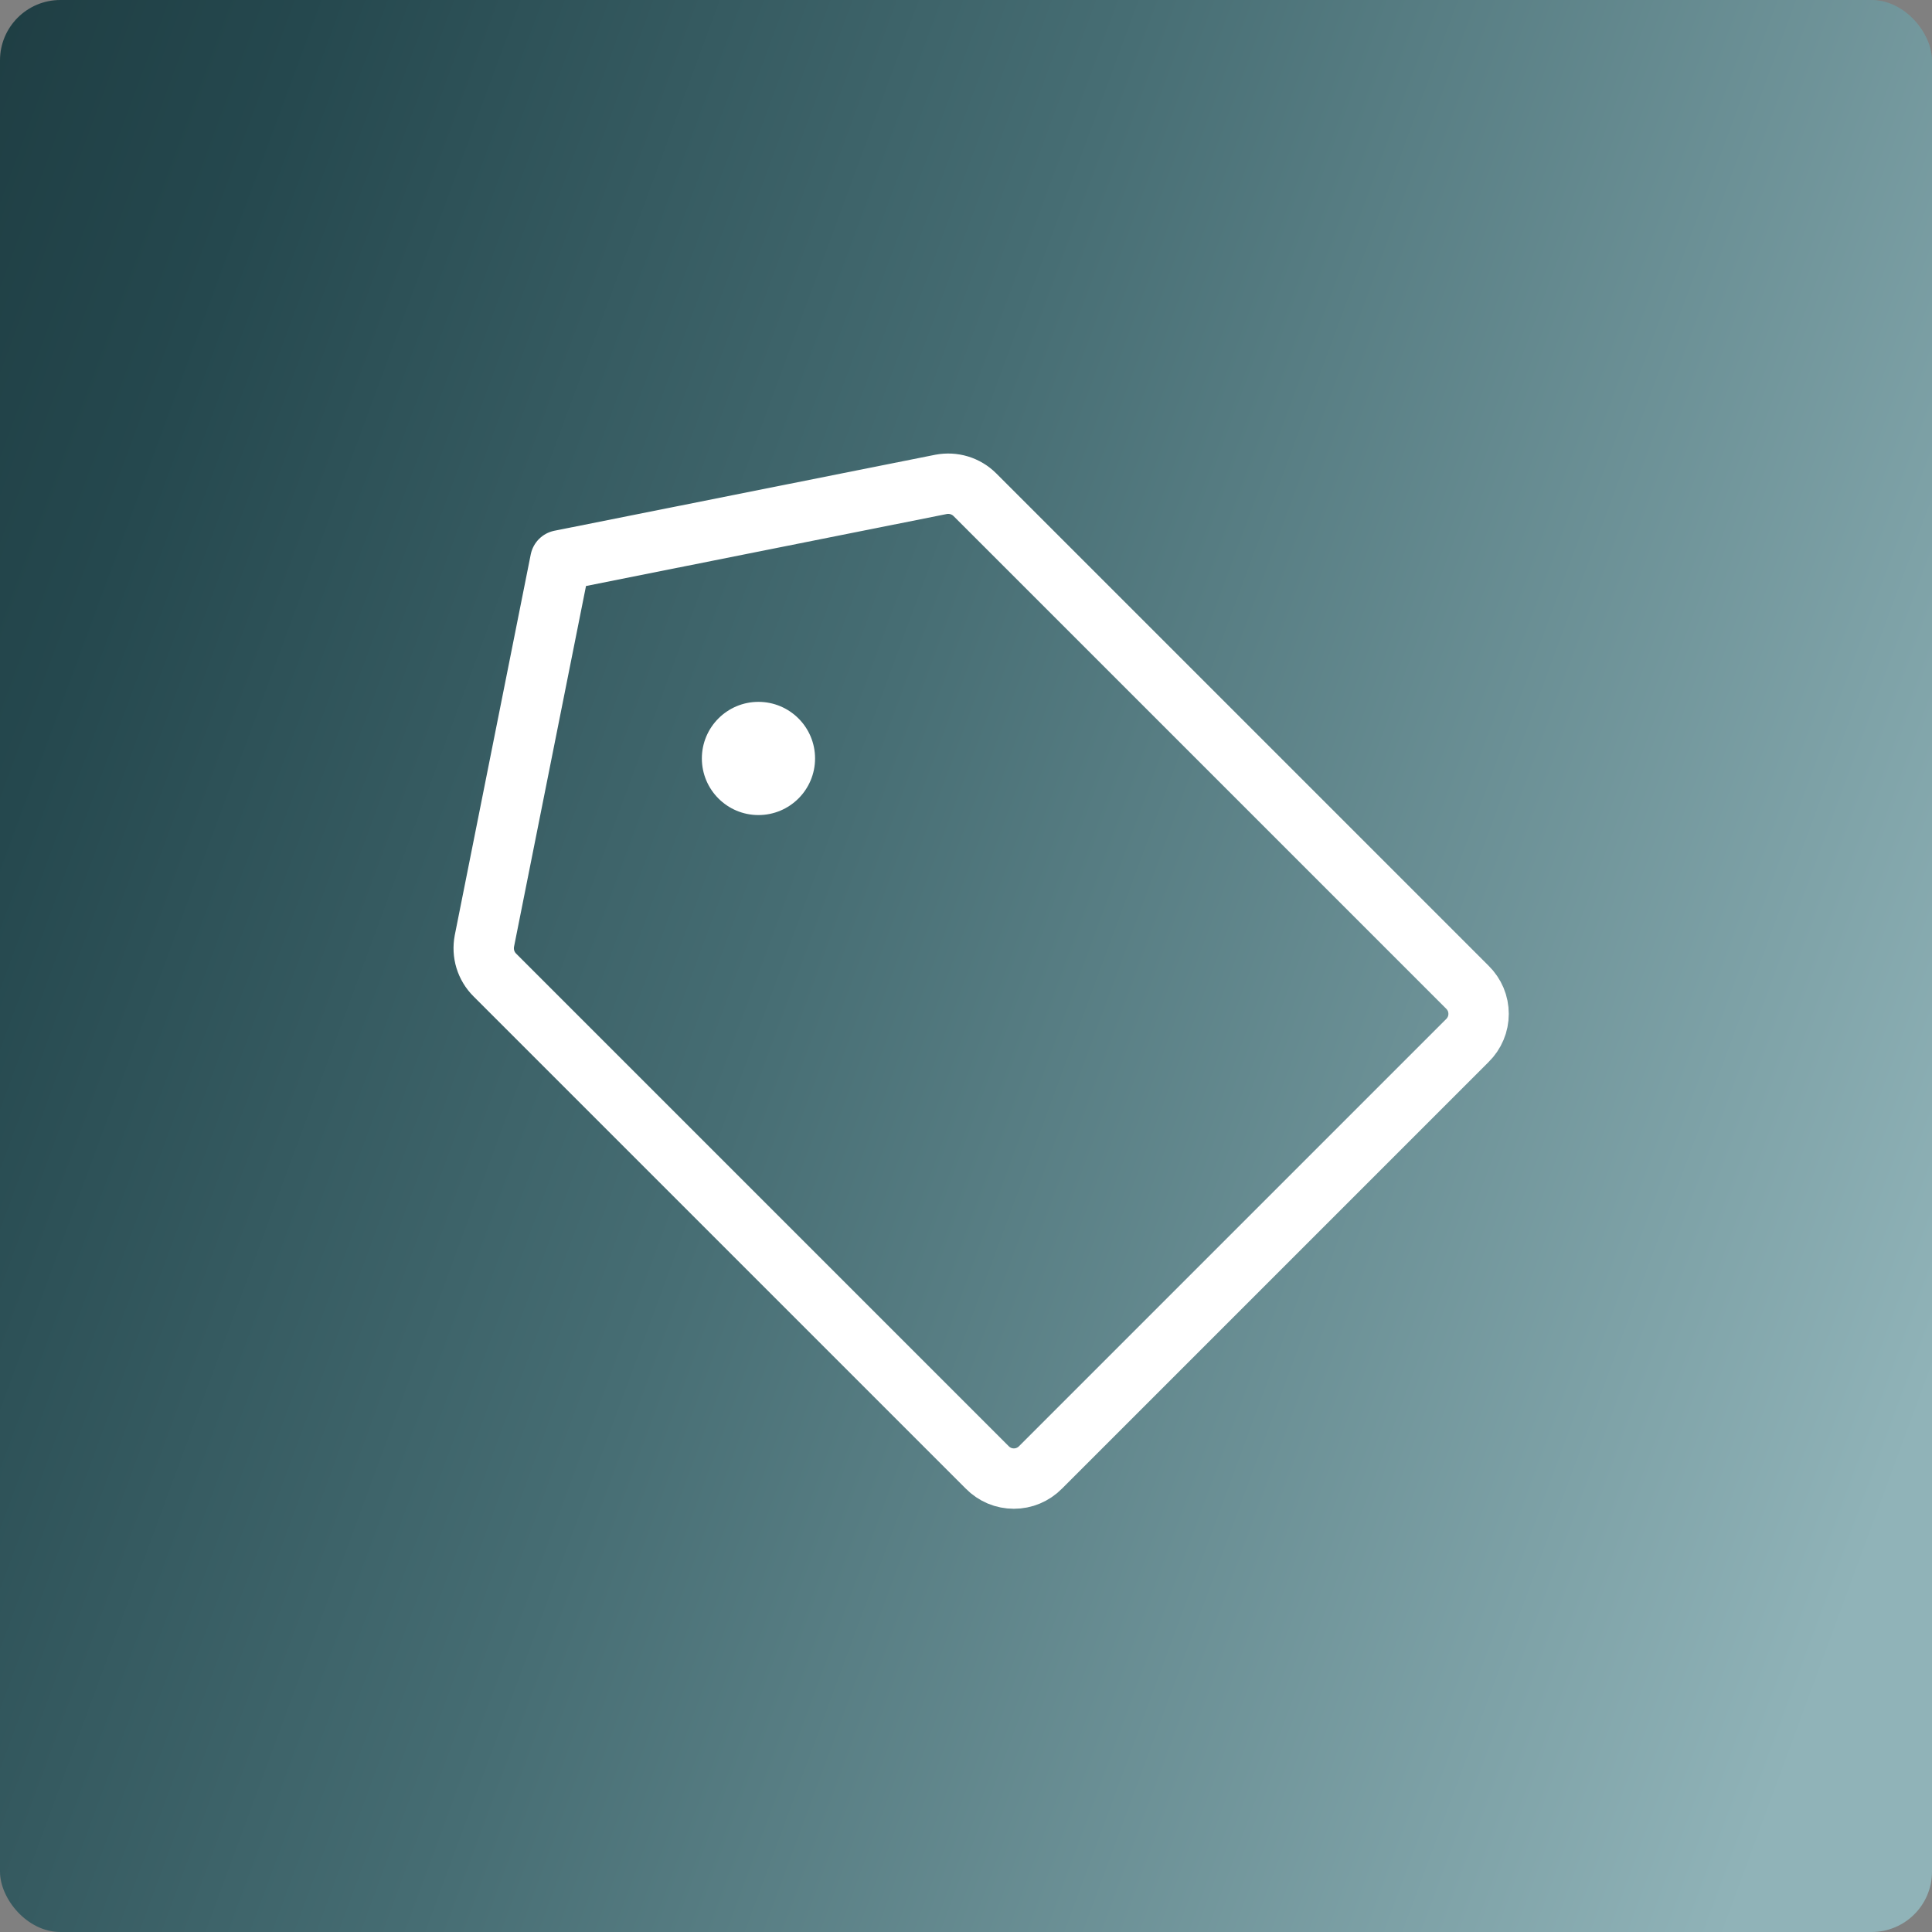
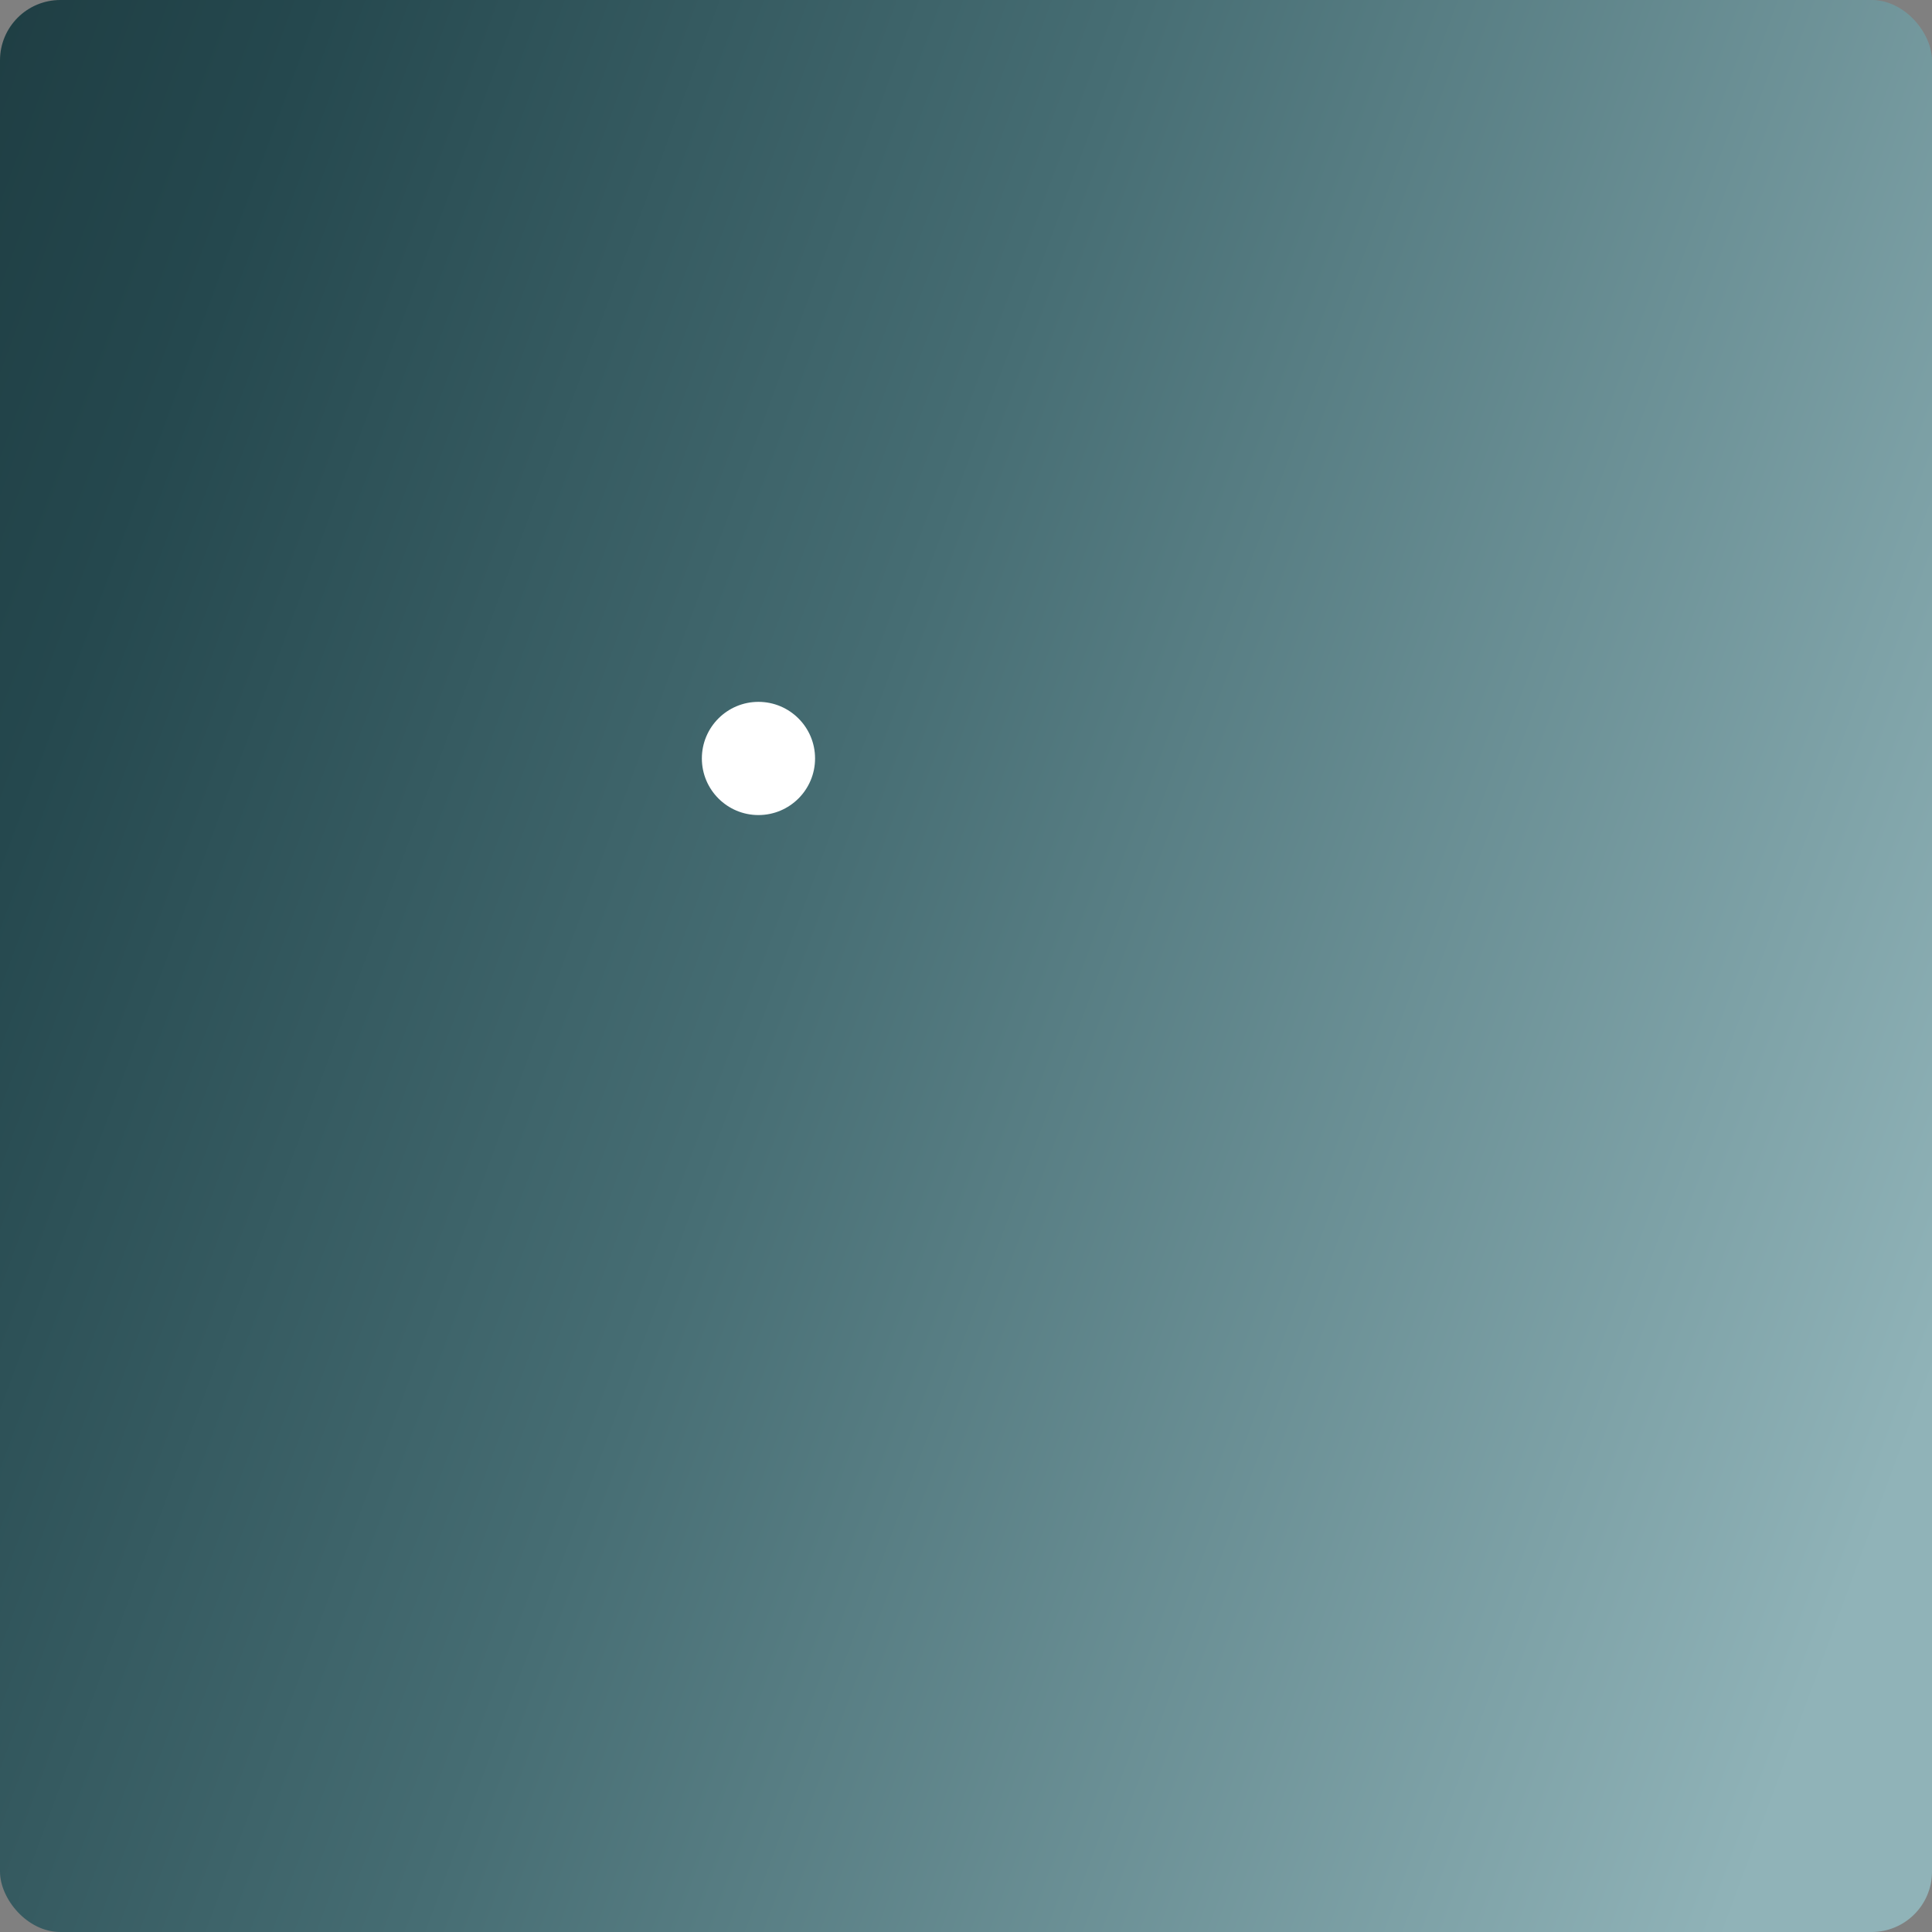
<svg xmlns="http://www.w3.org/2000/svg" width="32" height="32" viewBox="0 0 32 32" fill="none">
  <rect x="0" y="0" width="32" height="32" fill="#808080" stroke="none" />
  <rect width="32" height="32" rx="1" fill="url(#paint0_linear_9818_536488)" />
-   <path d="M15.586 8.023L9.281 9.281L8.023 15.586C8.004 15.687 8.009 15.79 8.039 15.889C8.069 15.987 8.123 16.076 8.195 16.148L16.352 24.305C16.409 24.363 16.478 24.41 16.553 24.442C16.629 24.474 16.711 24.49 16.793 24.49C16.875 24.49 16.957 24.474 17.032 24.442C17.108 24.41 17.177 24.363 17.234 24.305L24.305 17.234C24.363 17.177 24.41 17.108 24.442 17.032C24.474 16.957 24.49 16.875 24.49 16.793C24.49 16.711 24.474 16.629 24.442 16.553C24.41 16.478 24.363 16.409 24.305 16.352L16.148 8.195C16.076 8.123 15.987 8.069 15.889 8.039C15.79 8.009 15.687 8.004 15.586 8.023V8.023Z" stroke="white" stroke-linecap="round" stroke-linejoin="round" />
  <path d="M12.562 13.5C13.08 13.5 13.5 13.08 13.5 12.562C13.5 12.045 13.08 11.625 12.562 11.625C12.045 11.625 11.625 12.045 11.625 12.562C11.625 13.08 12.045 13.5 12.562 13.5Z" fill="white" />
  <defs>
    <linearGradient id="paint0_linear_9818_536488" x1="-7.6" y1="-13.314" x2="39.047" y2="3.912" gradientUnits="userSpaceOnUse">
      <stop stop-color="#10262A" />
      <stop offset="0.333" stop-color="#25484E" />
      <stop offset="0.589" stop-color="#466D73" />
      <stop offset="1" stop-color="#90B3B8" />
    </linearGradient>
  </defs>
</svg>